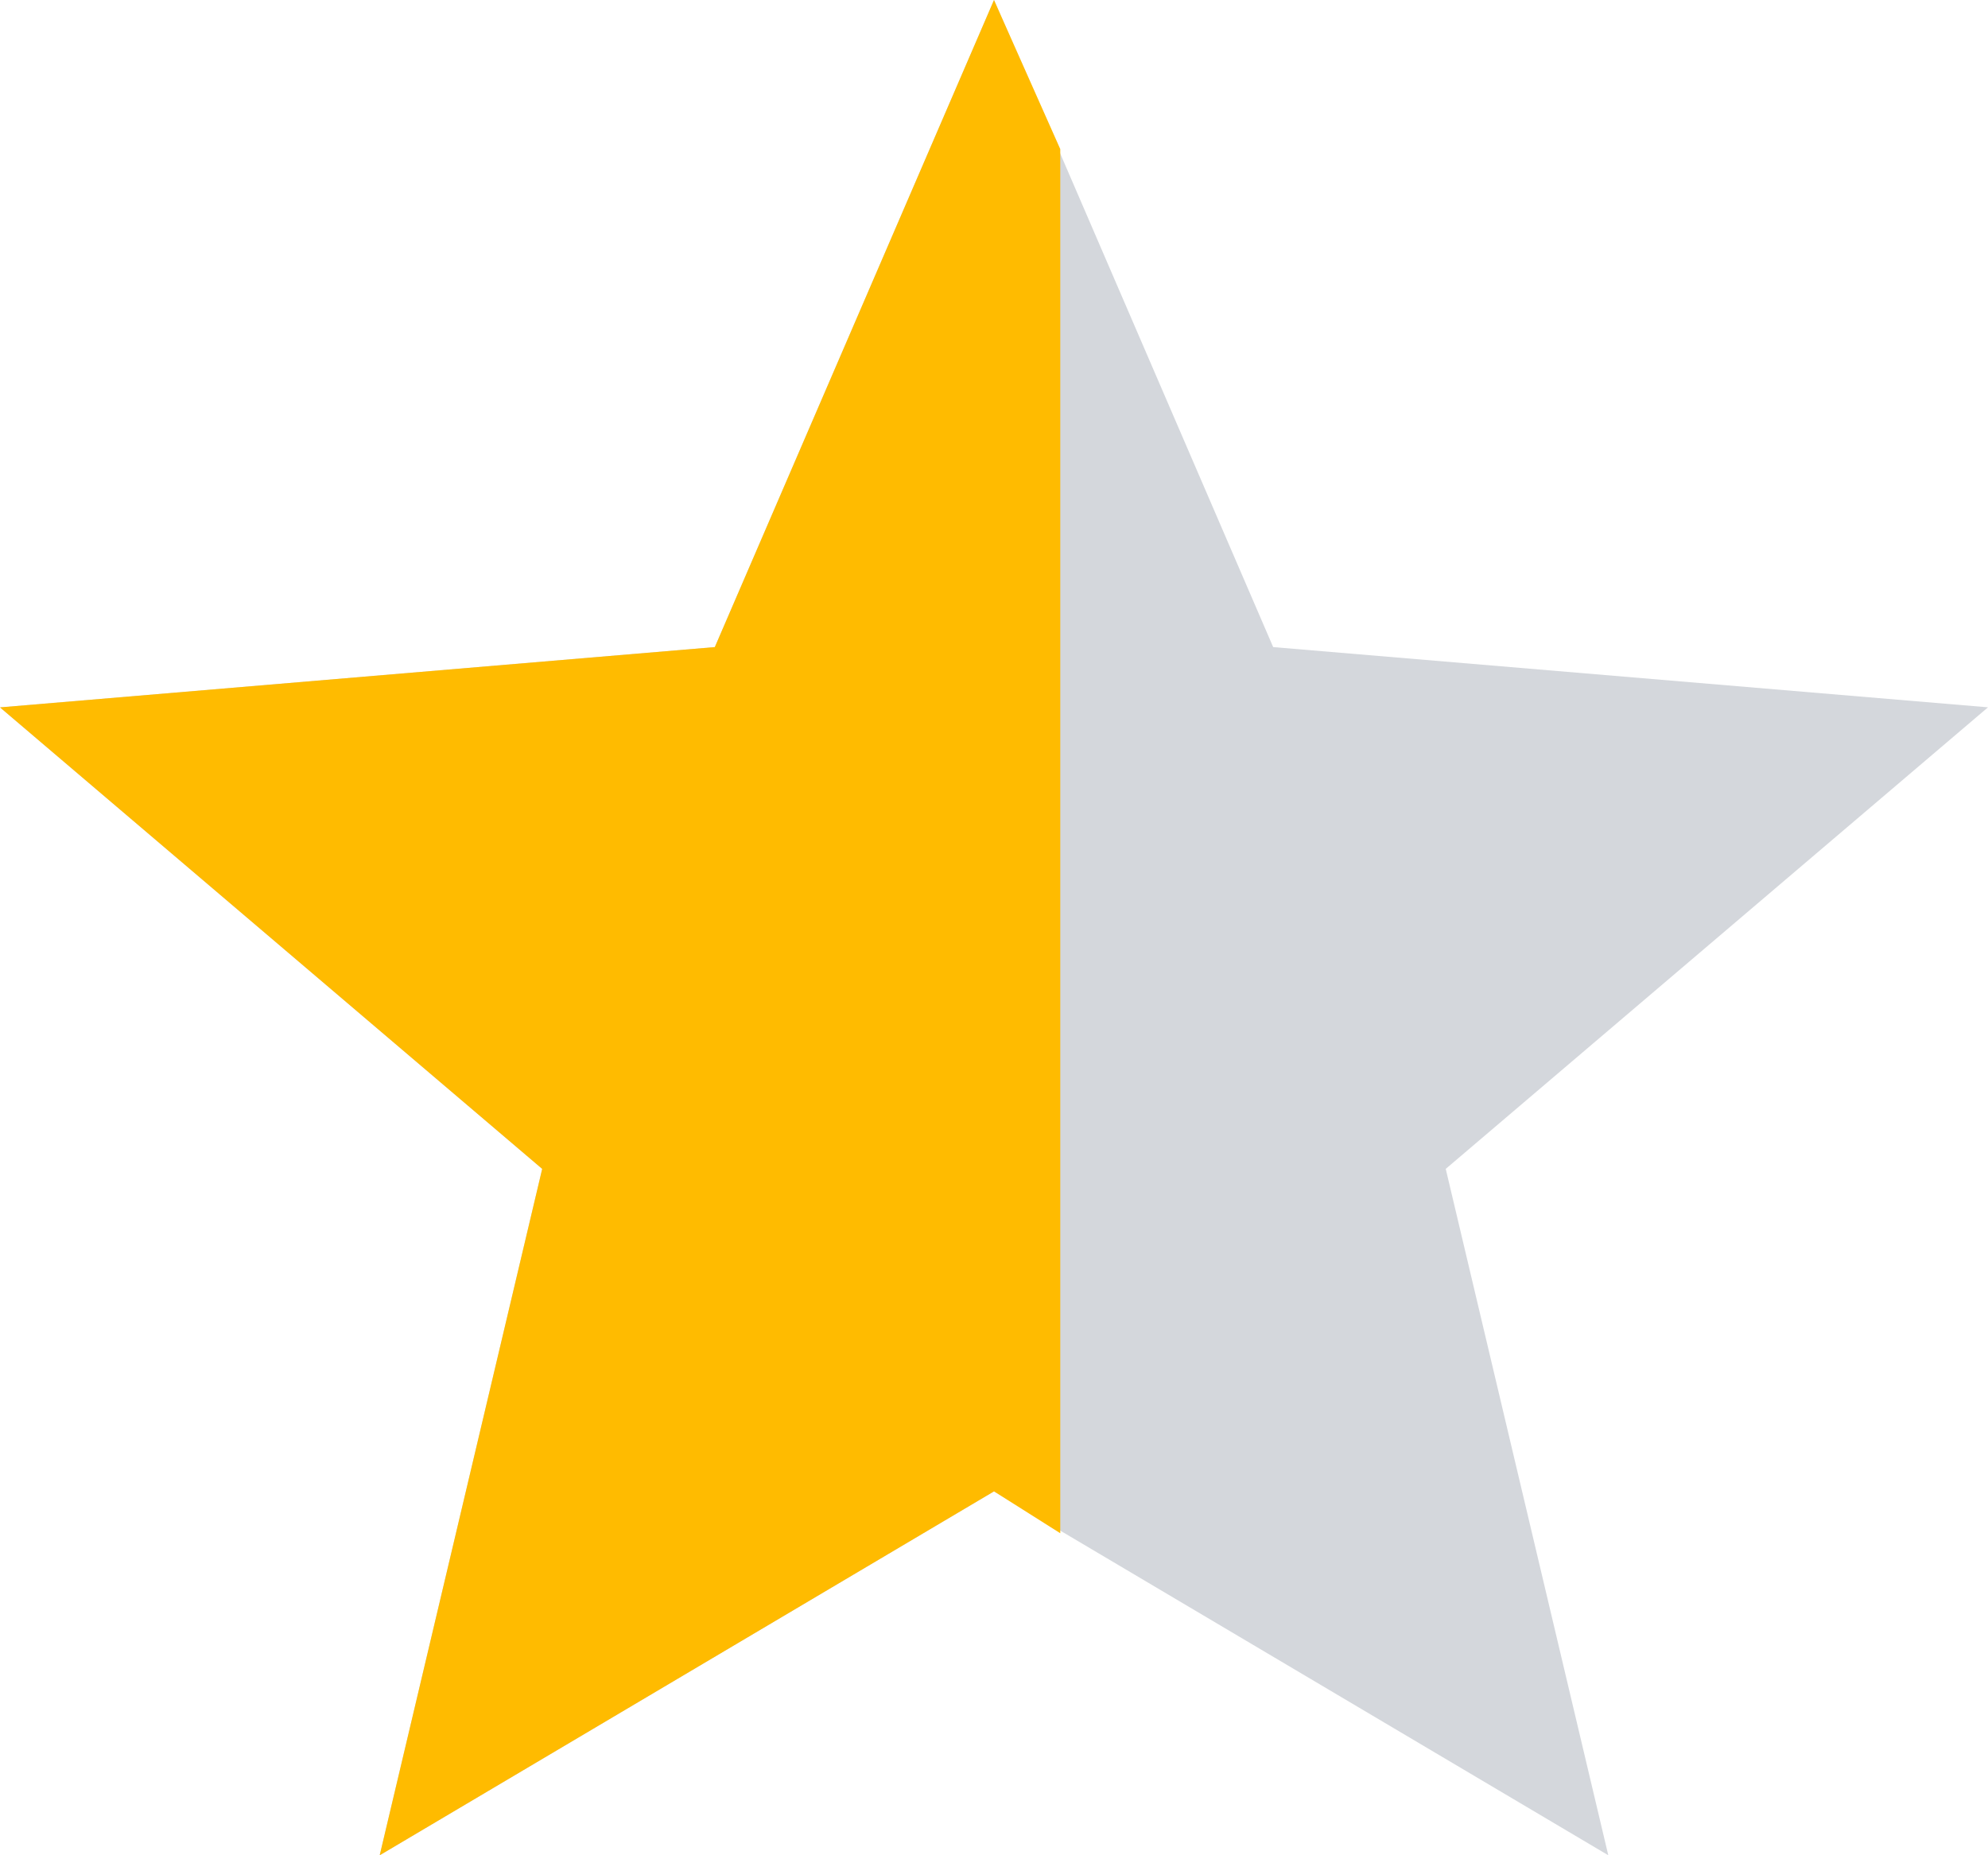
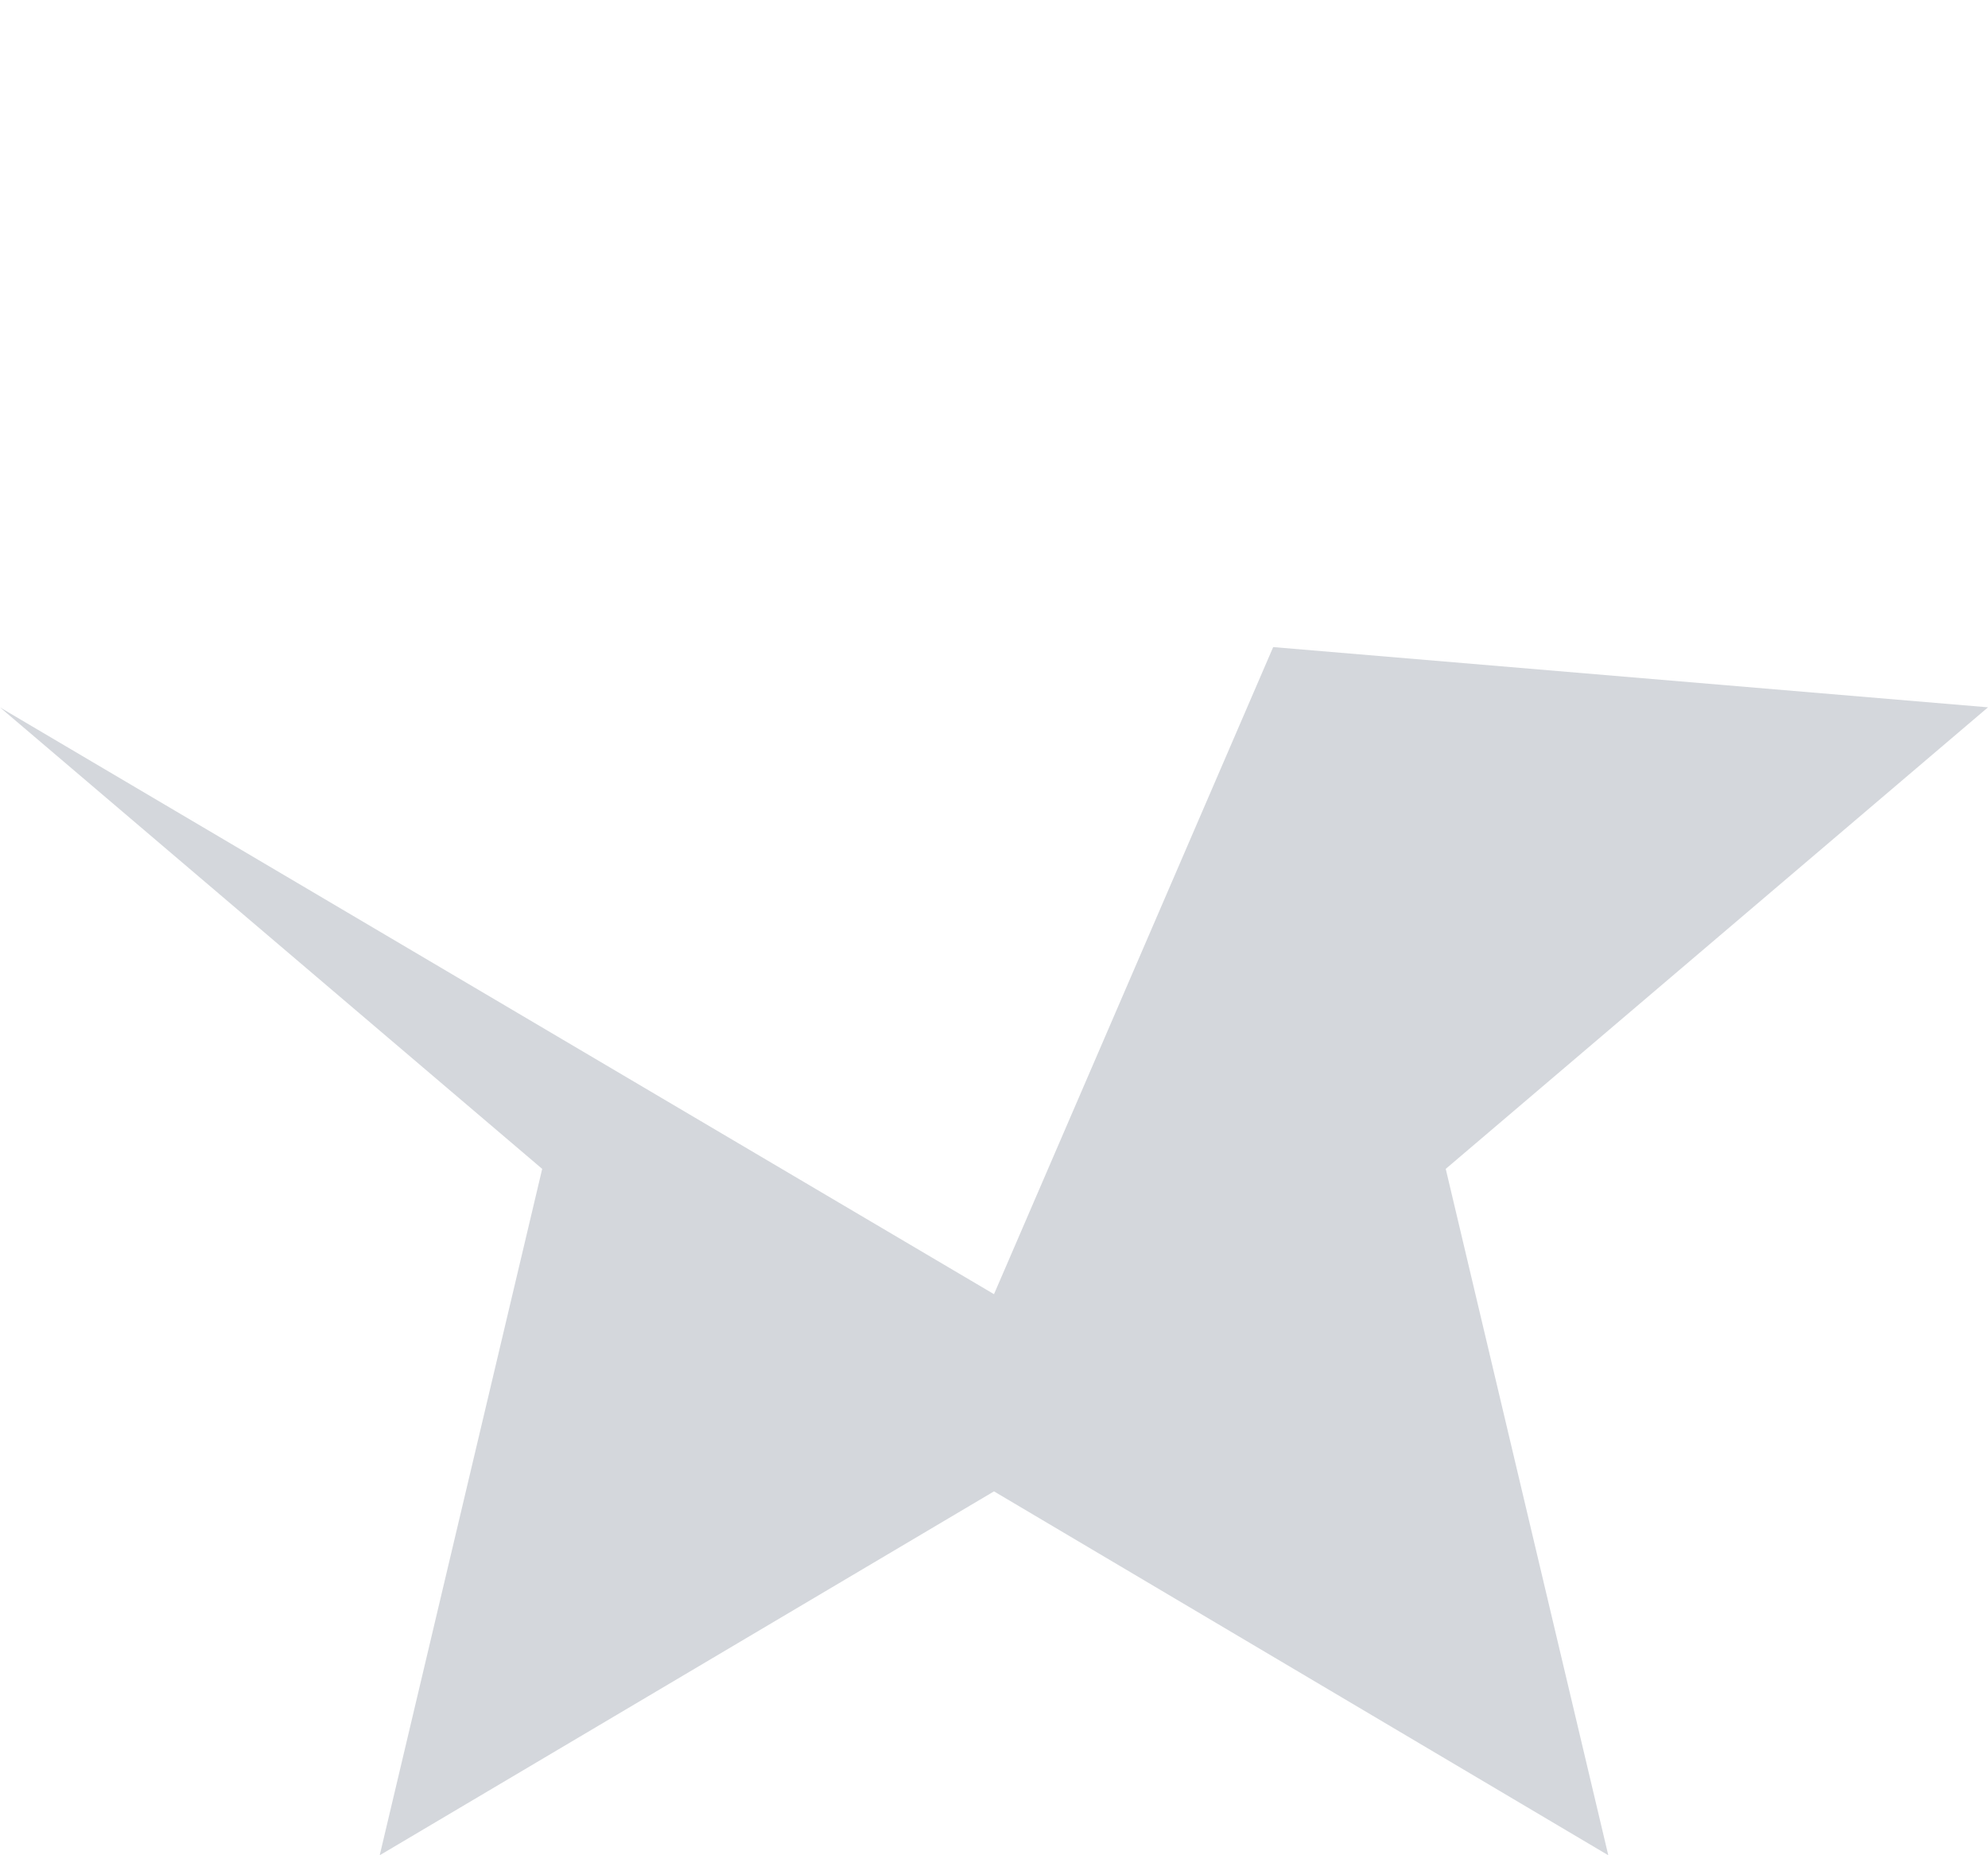
<svg xmlns="http://www.w3.org/2000/svg" width="30" height="28" viewBox="0 0 30 28">
  <g fill="none">
-     <path fill="#D4D7DC" d="M15 22.508L24.27 28l-2.453-10.359L30 10.675l-10.787-.909L15 0l-4.213 9.766L0 10.676l8.182 6.965L5.73 28z" />
-     <path fill="#FB0" d="M15 22.508l1 .632V2.25L15 0l-4.213 9.766L0 10.676l8.182 6.965L5.73 28z" />
+     <path fill="#D4D7DC" d="M15 22.508L24.27 28l-2.453-10.359L30 10.675l-10.787-.909l-4.213 9.766L0 10.676l8.182 6.965L5.73 28z" />
  </g>
</svg>